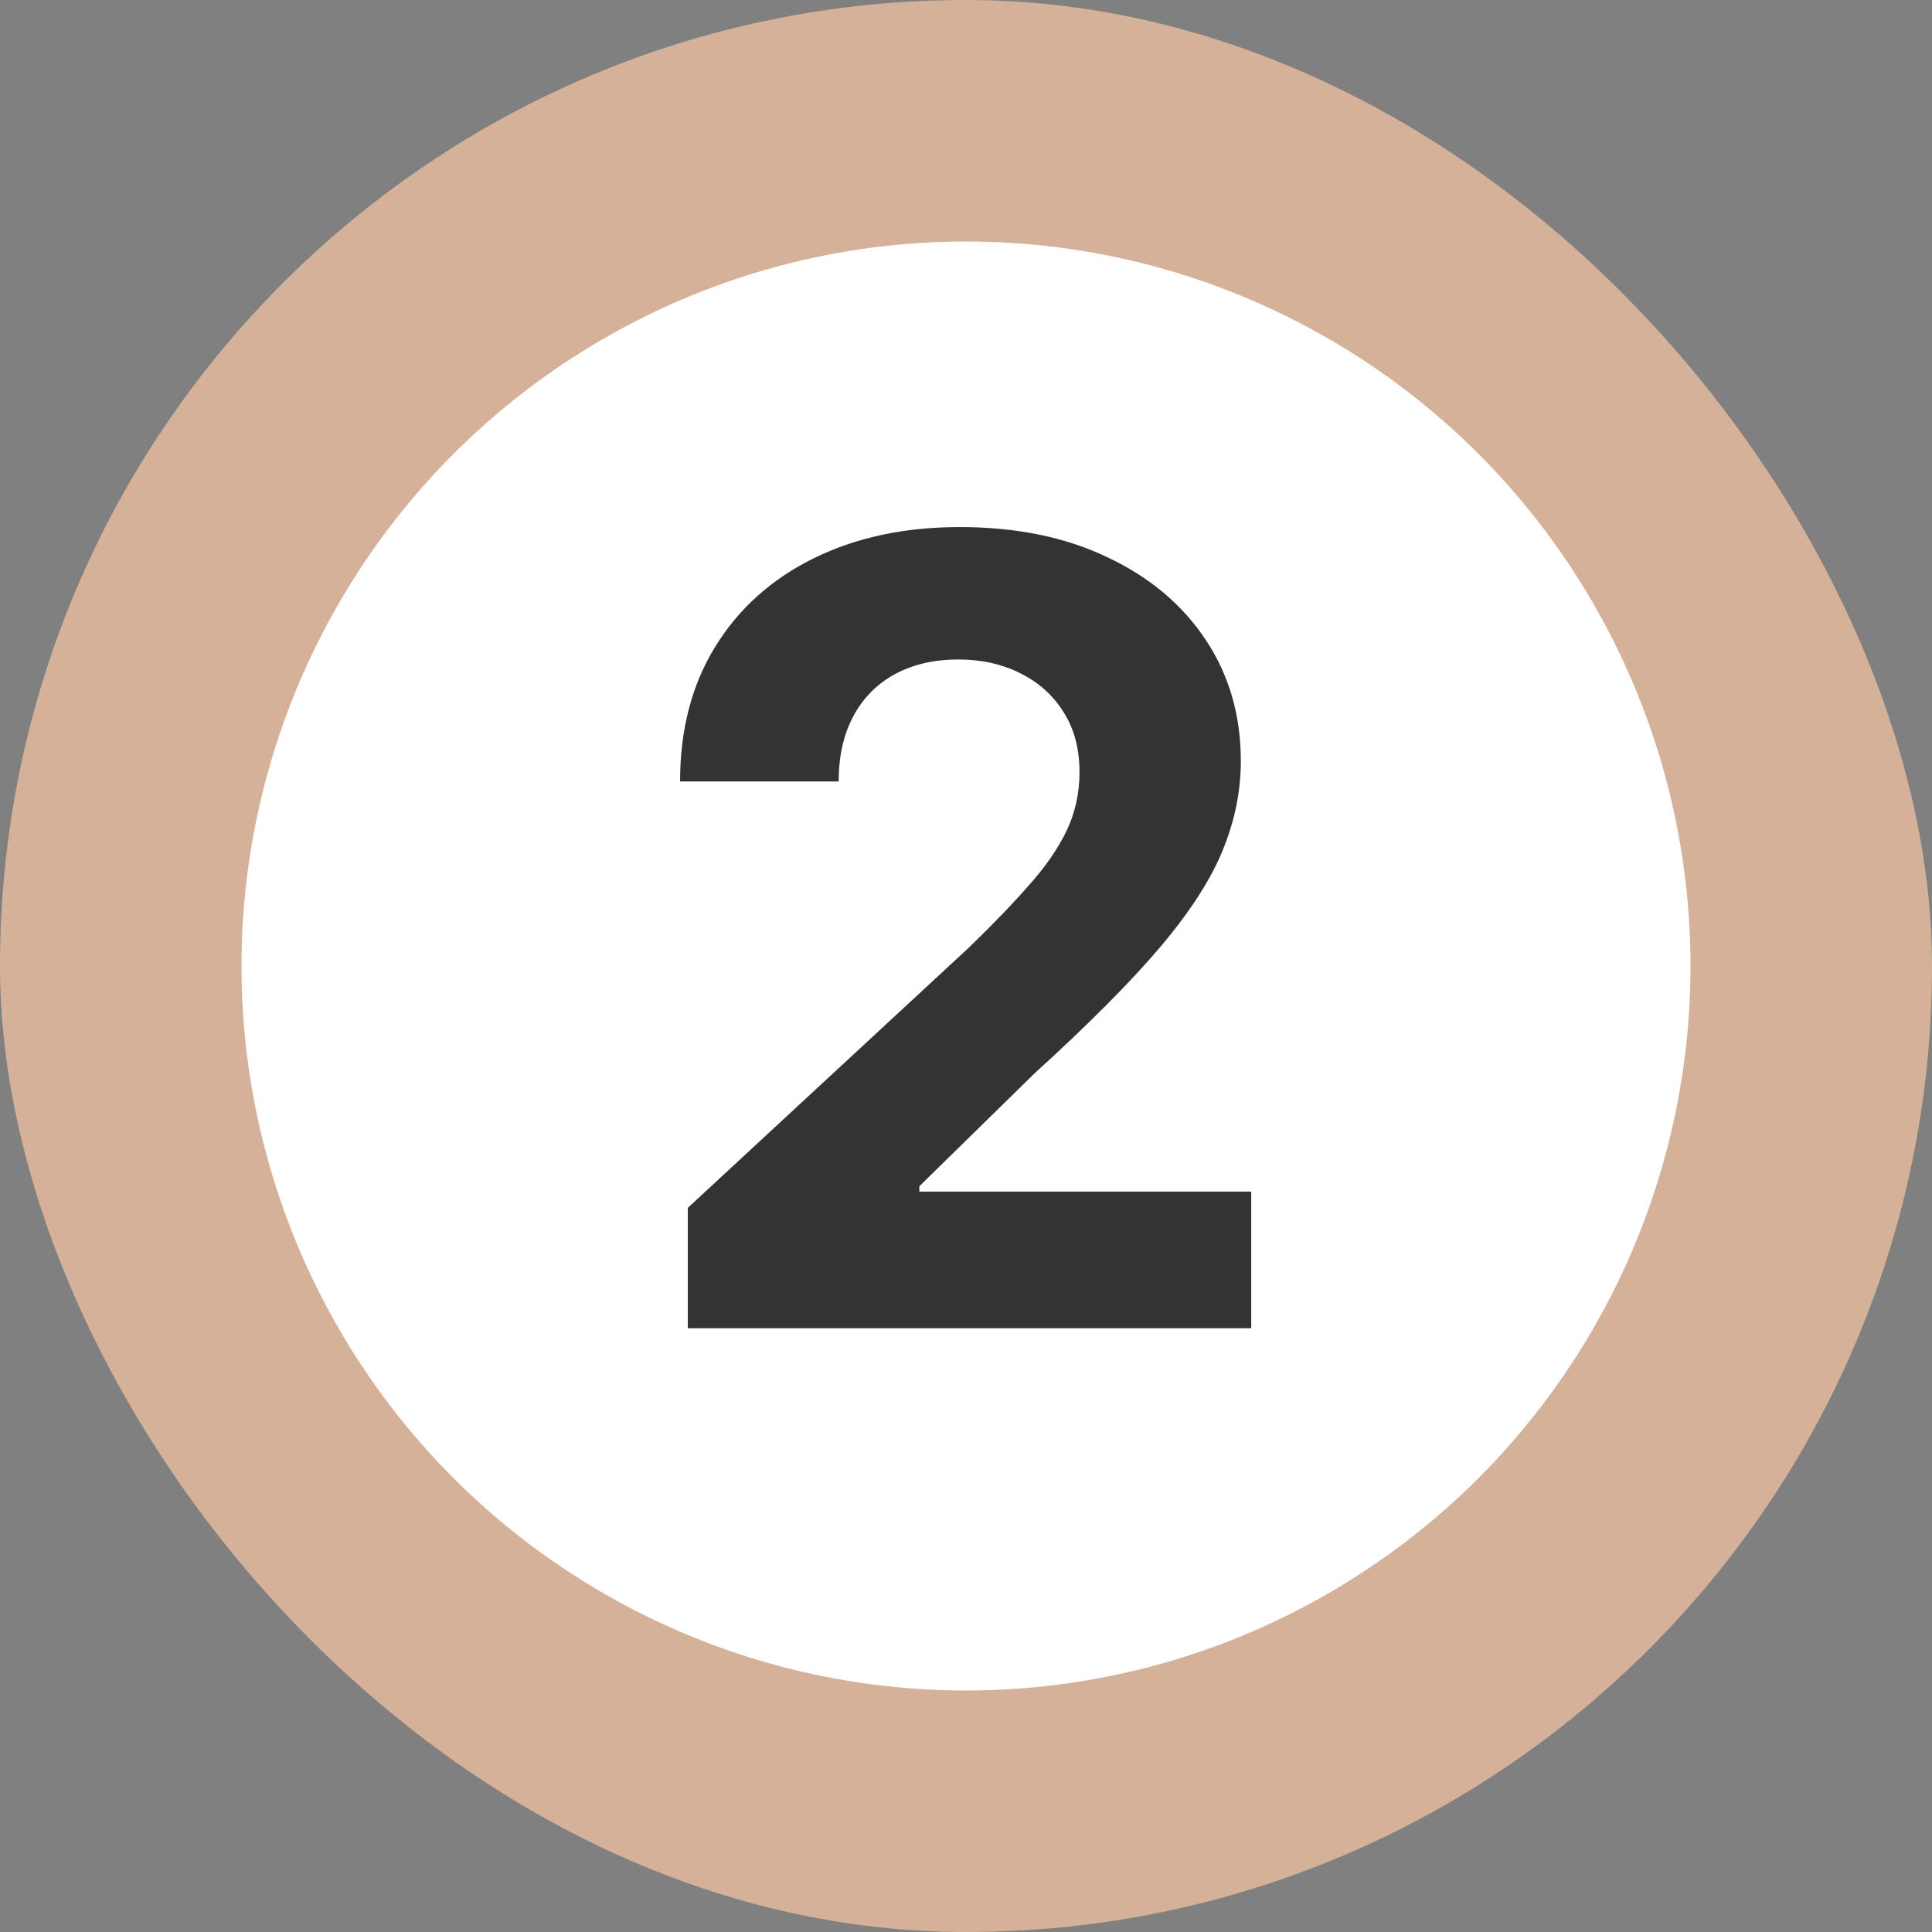
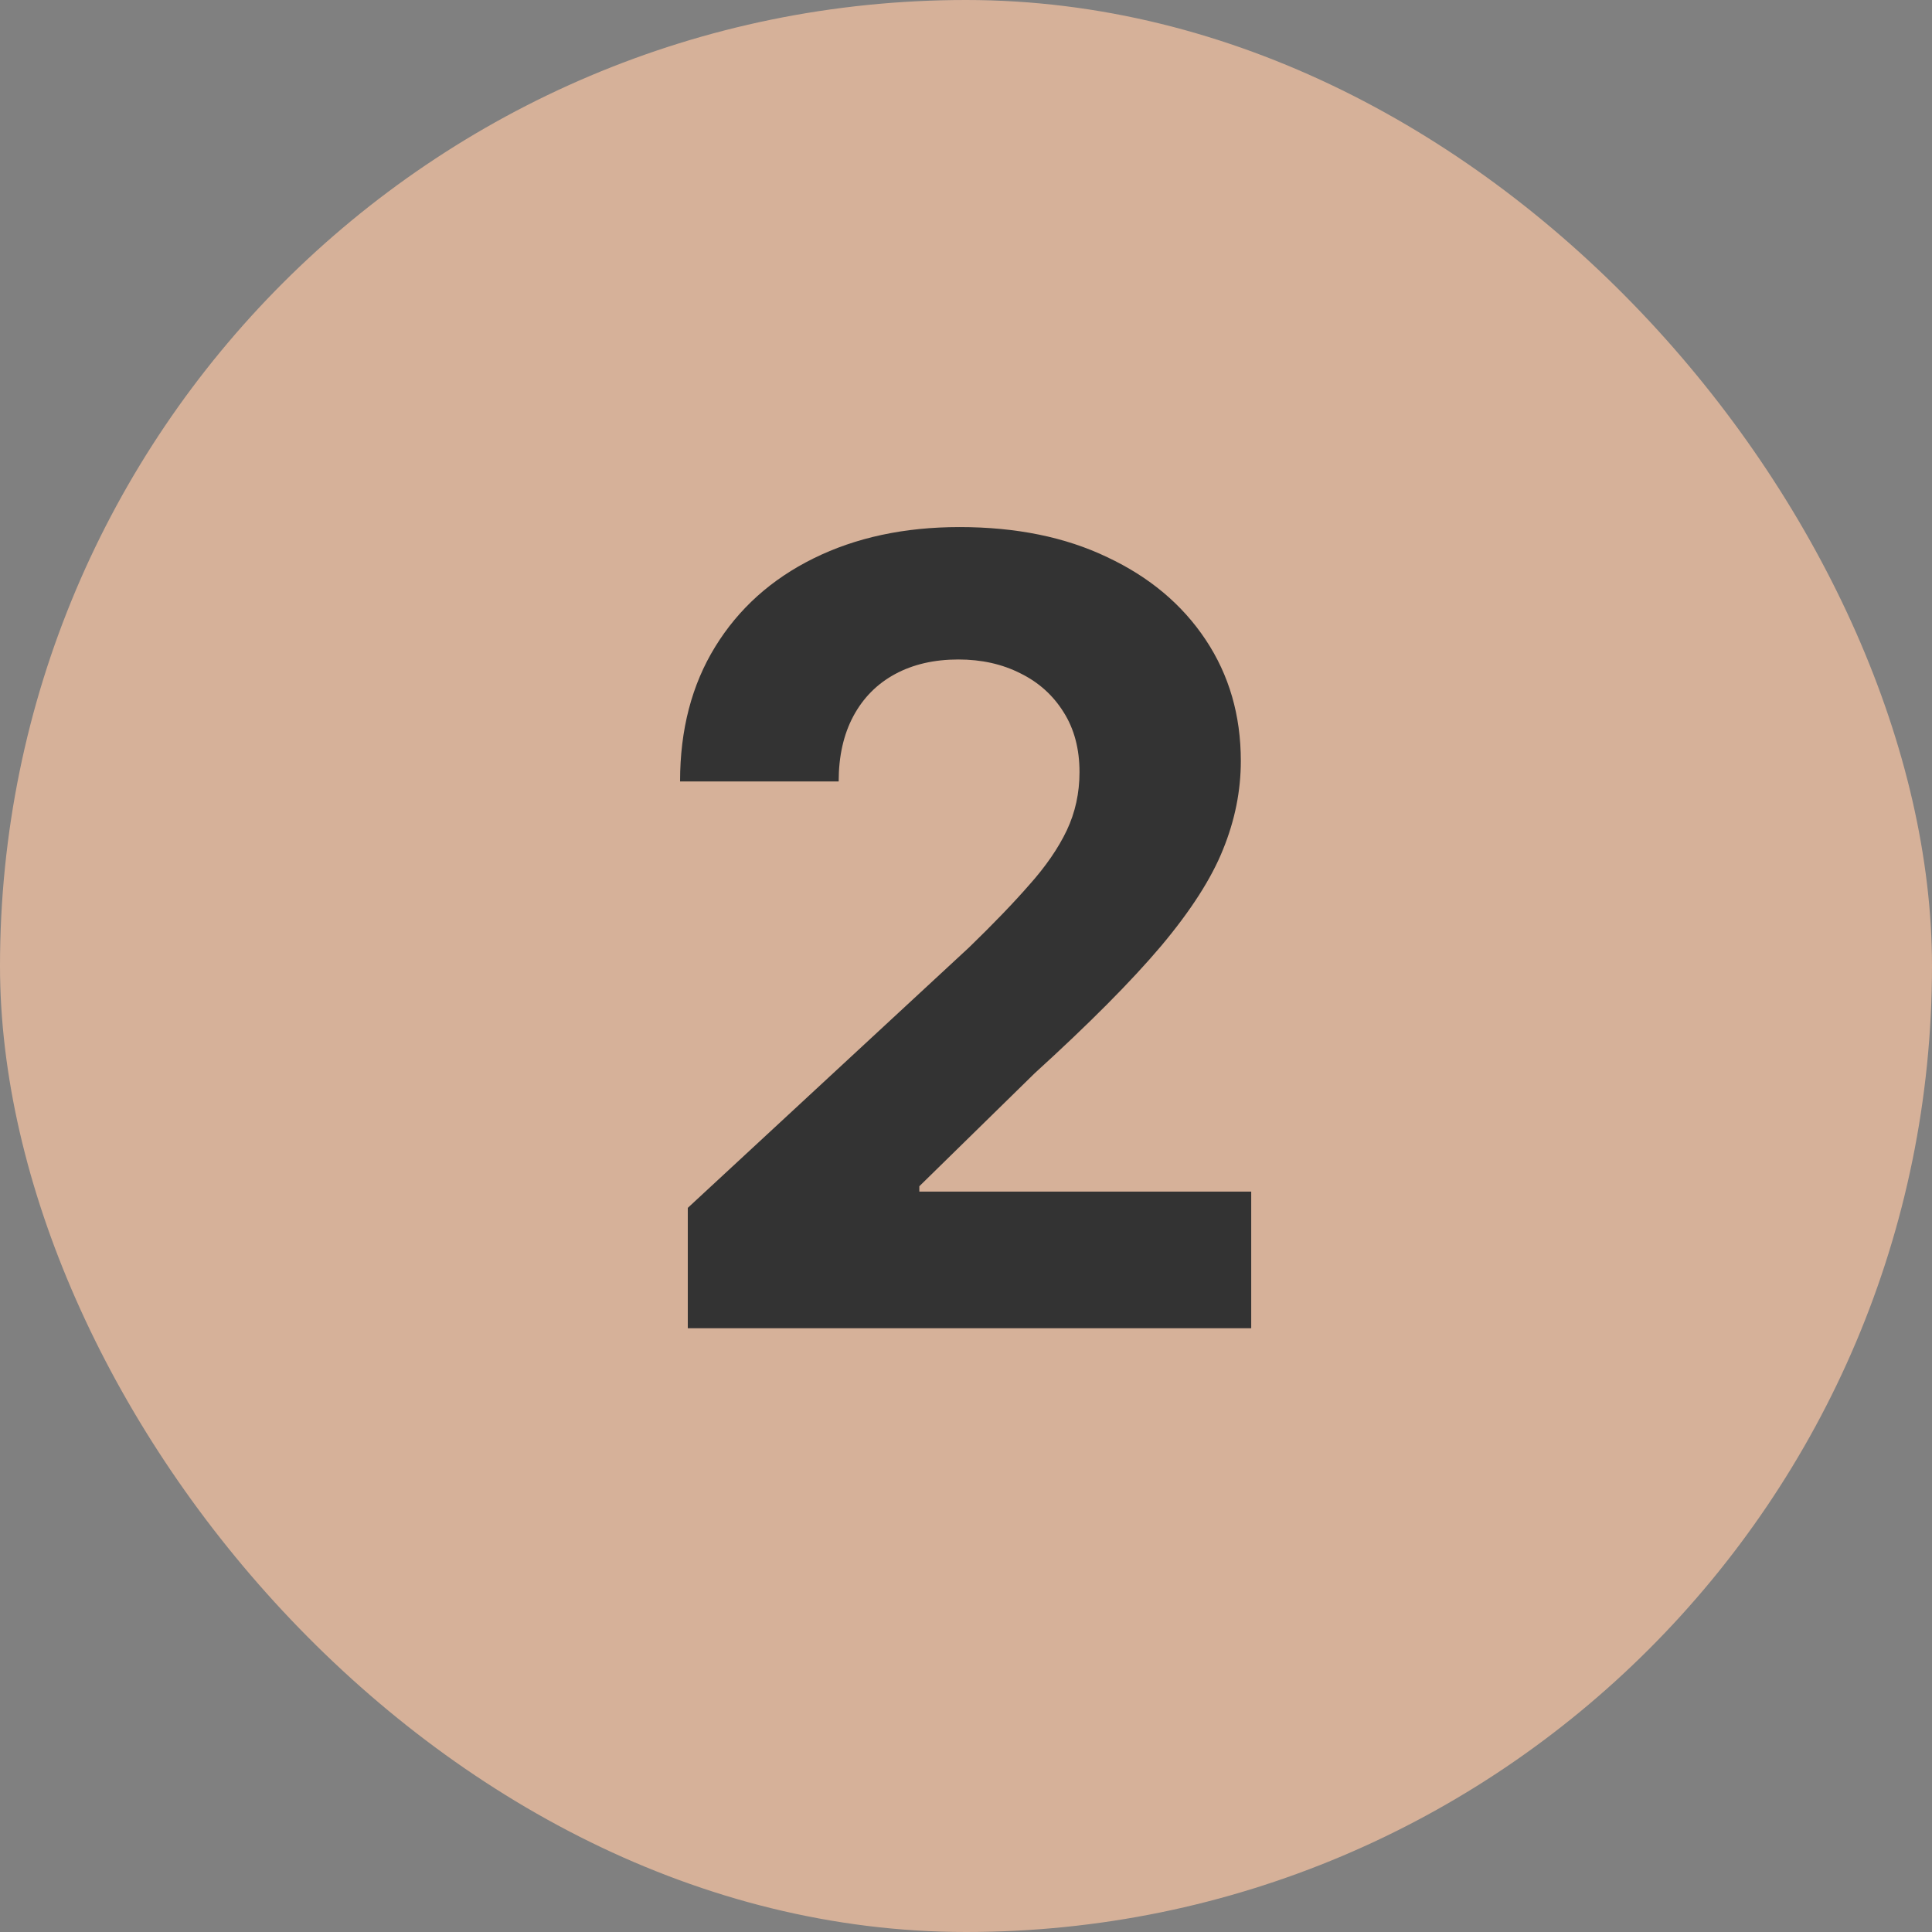
<svg xmlns="http://www.w3.org/2000/svg" width="32" height="32" viewBox="0 0 32 32" fill="none">
  <rect x="0" y="0" width="32" height="32" fill="#808080" stroke="none" />
  <rect width="32" height="32" rx="16" fill="#D6B199" />
-   <circle cx="16" cy="16" r="12" fill="white" />
  <path d="M11.392 22V20.006L16.052 15.691C16.448 15.307 16.781 14.962 17.049 14.655C17.322 14.349 17.529 14.048 17.669 13.754C17.81 13.456 17.88 13.134 17.88 12.789C17.88 12.405 17.793 12.075 17.618 11.798C17.443 11.517 17.205 11.302 16.902 11.153C16.599 10.999 16.256 10.923 15.873 10.923C15.472 10.923 15.123 11.004 14.825 11.165C14.526 11.327 14.296 11.56 14.134 11.862C13.972 12.165 13.891 12.525 13.891 12.943H11.264C11.264 12.086 11.458 11.342 11.846 10.712C12.234 10.081 12.777 9.593 13.476 9.248C14.175 8.903 14.98 8.73 15.892 8.73C16.83 8.73 17.646 8.896 18.34 9.229C19.039 9.557 19.582 10.013 19.97 10.597C20.358 11.18 20.552 11.849 20.552 12.604C20.552 13.098 20.454 13.586 20.258 14.068C20.066 14.549 19.723 15.084 19.229 15.672C18.735 16.256 18.038 16.957 17.139 17.775L15.227 19.648V19.737H20.724V22H11.392Z" fill="#333333" />
</svg>